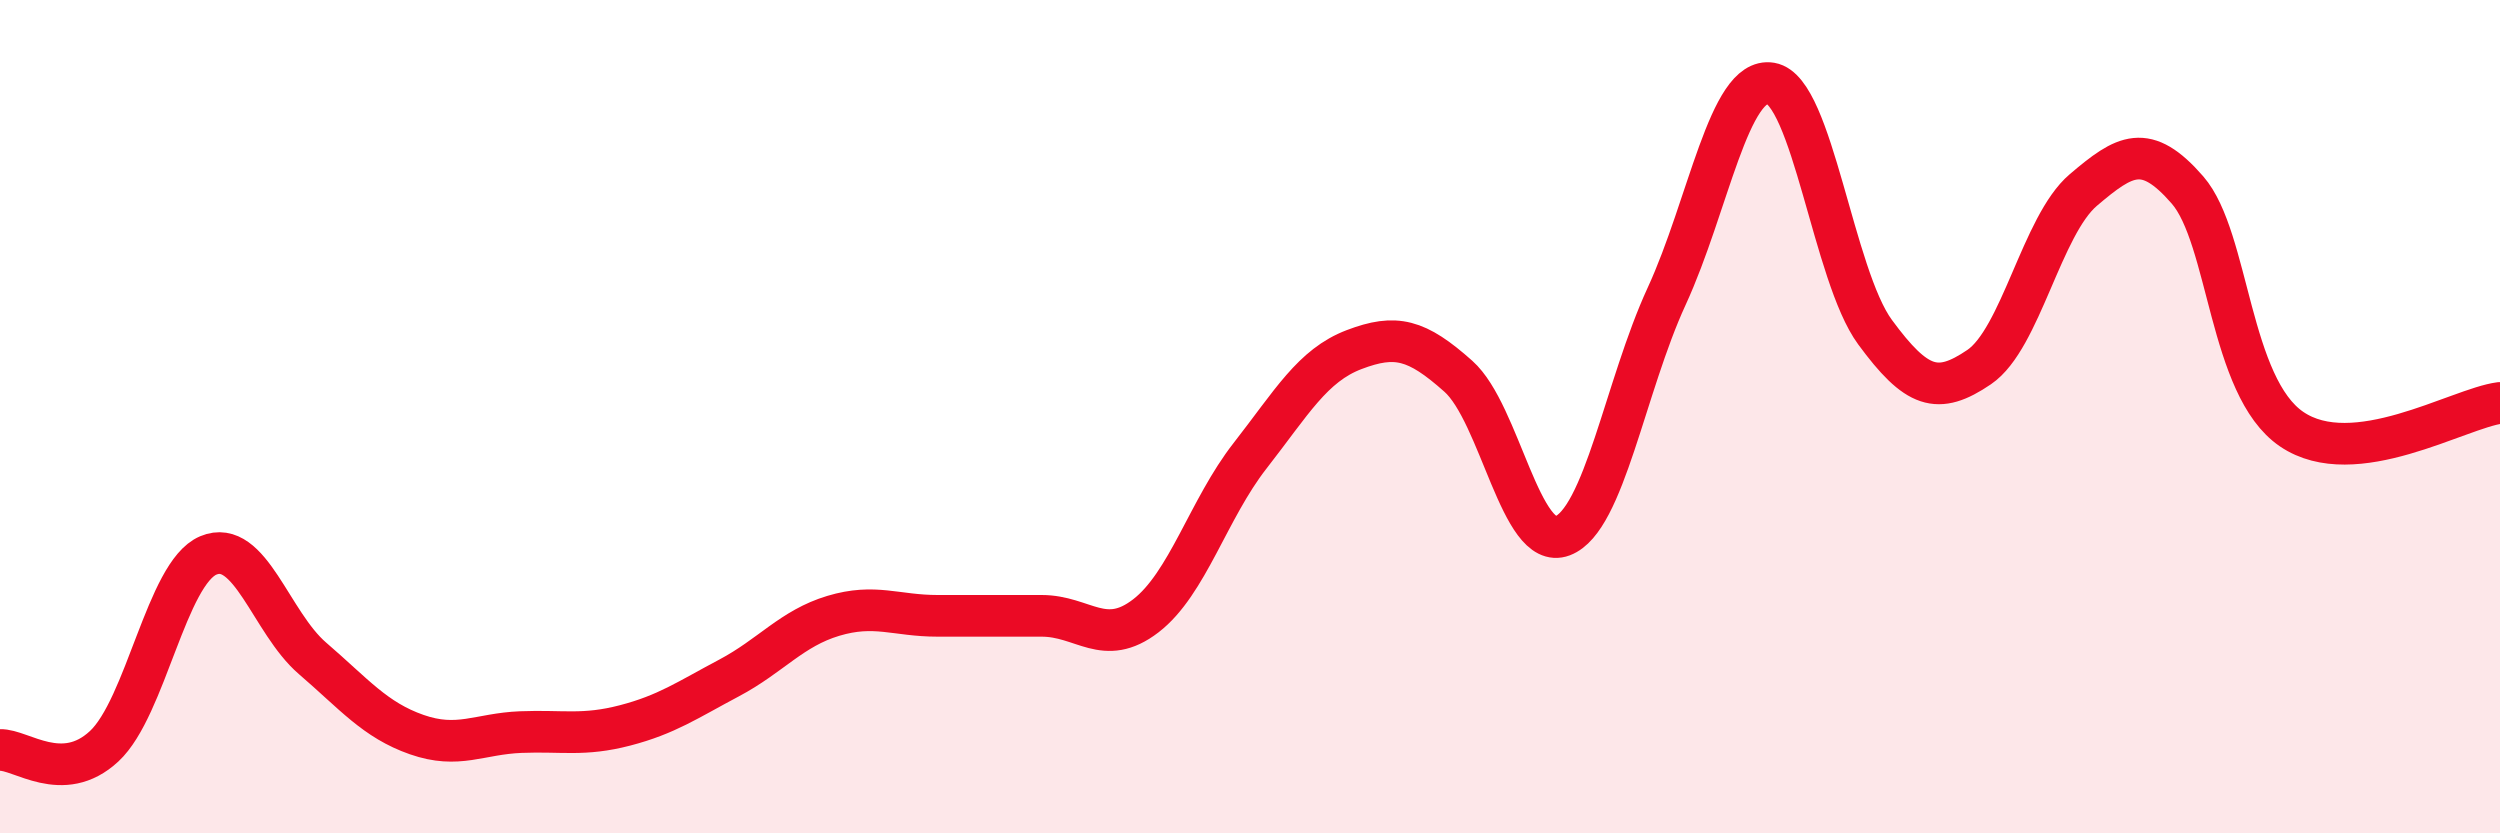
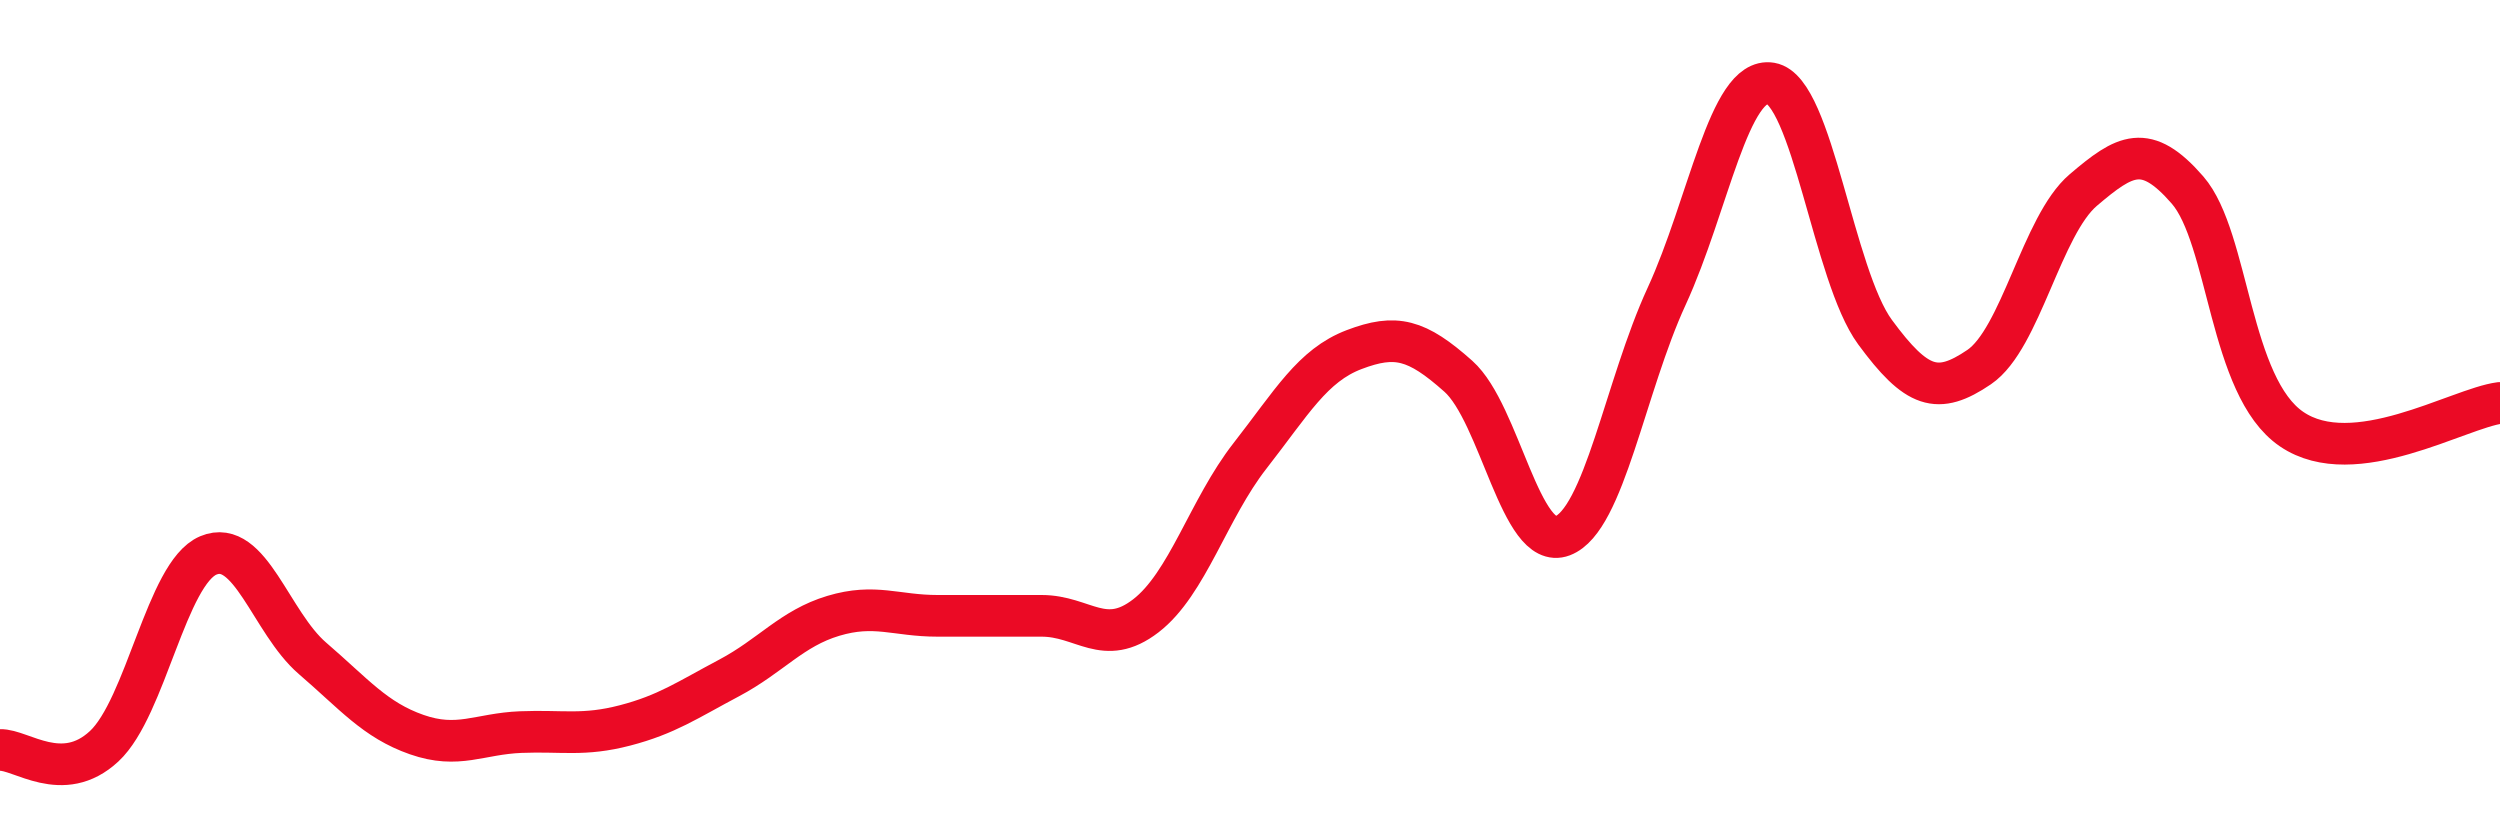
<svg xmlns="http://www.w3.org/2000/svg" width="60" height="20" viewBox="0 0 60 20">
-   <path d="M 0,18 C 0.5,17.98 1.5,18.84 2.5,17.91 C 3.5,16.98 4,13.75 5,13.33 C 6,12.91 6.5,14.94 7.5,15.8 C 8.5,16.66 9,17.28 10,17.63 C 11,17.98 11.5,17.61 12.5,17.57 C 13.5,17.53 14,17.67 15,17.41 C 16,17.15 16.5,16.8 17.5,16.27 C 18.5,15.74 19,15.08 20,14.78 C 21,14.48 21.5,14.78 22.5,14.78 C 23.5,14.78 24,14.78 25,14.78 C 26,14.78 26.5,15.55 27.5,14.78 C 28.5,14.01 29,12.22 30,10.94 C 31,9.66 31.5,8.77 32.5,8.39 C 33.5,8.01 34,8.14 35,9.03 C 36,9.92 36.5,13.24 37.5,12.86 C 38.5,12.48 39,9.28 40,7.11 C 41,4.94 41.5,1.83 42.5,2 C 43.5,2.17 44,6.61 45,7.97 C 46,9.33 46.5,9.49 47.5,8.81 C 48.5,8.13 49,5.41 50,4.56 C 51,3.71 51.5,3.41 52.5,4.56 C 53.5,5.71 53.5,9.28 55,10.3 C 56.5,11.32 59,9.8 60,9.67L60 20L0 20Z" fill="#EB0A25" opacity="0.1" stroke-linecap="round" stroke-linejoin="round" />
  <path d="M 0,18 C 0.5,17.98 1.5,18.84 2.5,17.91 C 3.5,16.98 4,13.75 5,13.33 C 6,12.91 6.5,14.94 7.5,15.8 C 8.5,16.66 9,17.28 10,17.63 C 11,17.98 11.5,17.61 12.5,17.57 C 13.5,17.53 14,17.67 15,17.41 C 16,17.15 16.5,16.8 17.5,16.27 C 18.5,15.74 19,15.08 20,14.78 C 21,14.48 21.5,14.78 22.5,14.78 C 23.5,14.78 24,14.78 25,14.78 C 26,14.78 26.5,15.55 27.5,14.78 C 28.5,14.01 29,12.22 30,10.94 C 31,9.66 31.5,8.77 32.5,8.39 C 33.5,8.01 34,8.14 35,9.03 C 36,9.92 36.5,13.24 37.5,12.86 C 38.5,12.48 39,9.28 40,7.11 C 41,4.94 41.5,1.83 42.5,2 C 43.5,2.17 44,6.61 45,7.97 C 46,9.33 46.5,9.49 47.5,8.81 C 48.5,8.13 49,5.41 50,4.56 C 51,3.71 51.5,3.41 52.5,4.56 C 53.5,5.71 53.5,9.28 55,10.3 C 56.5,11.32 59,9.8 60,9.67" stroke="#EB0A25" stroke-width="1" fill="none" stroke-linecap="round" stroke-linejoin="round" />
</svg>